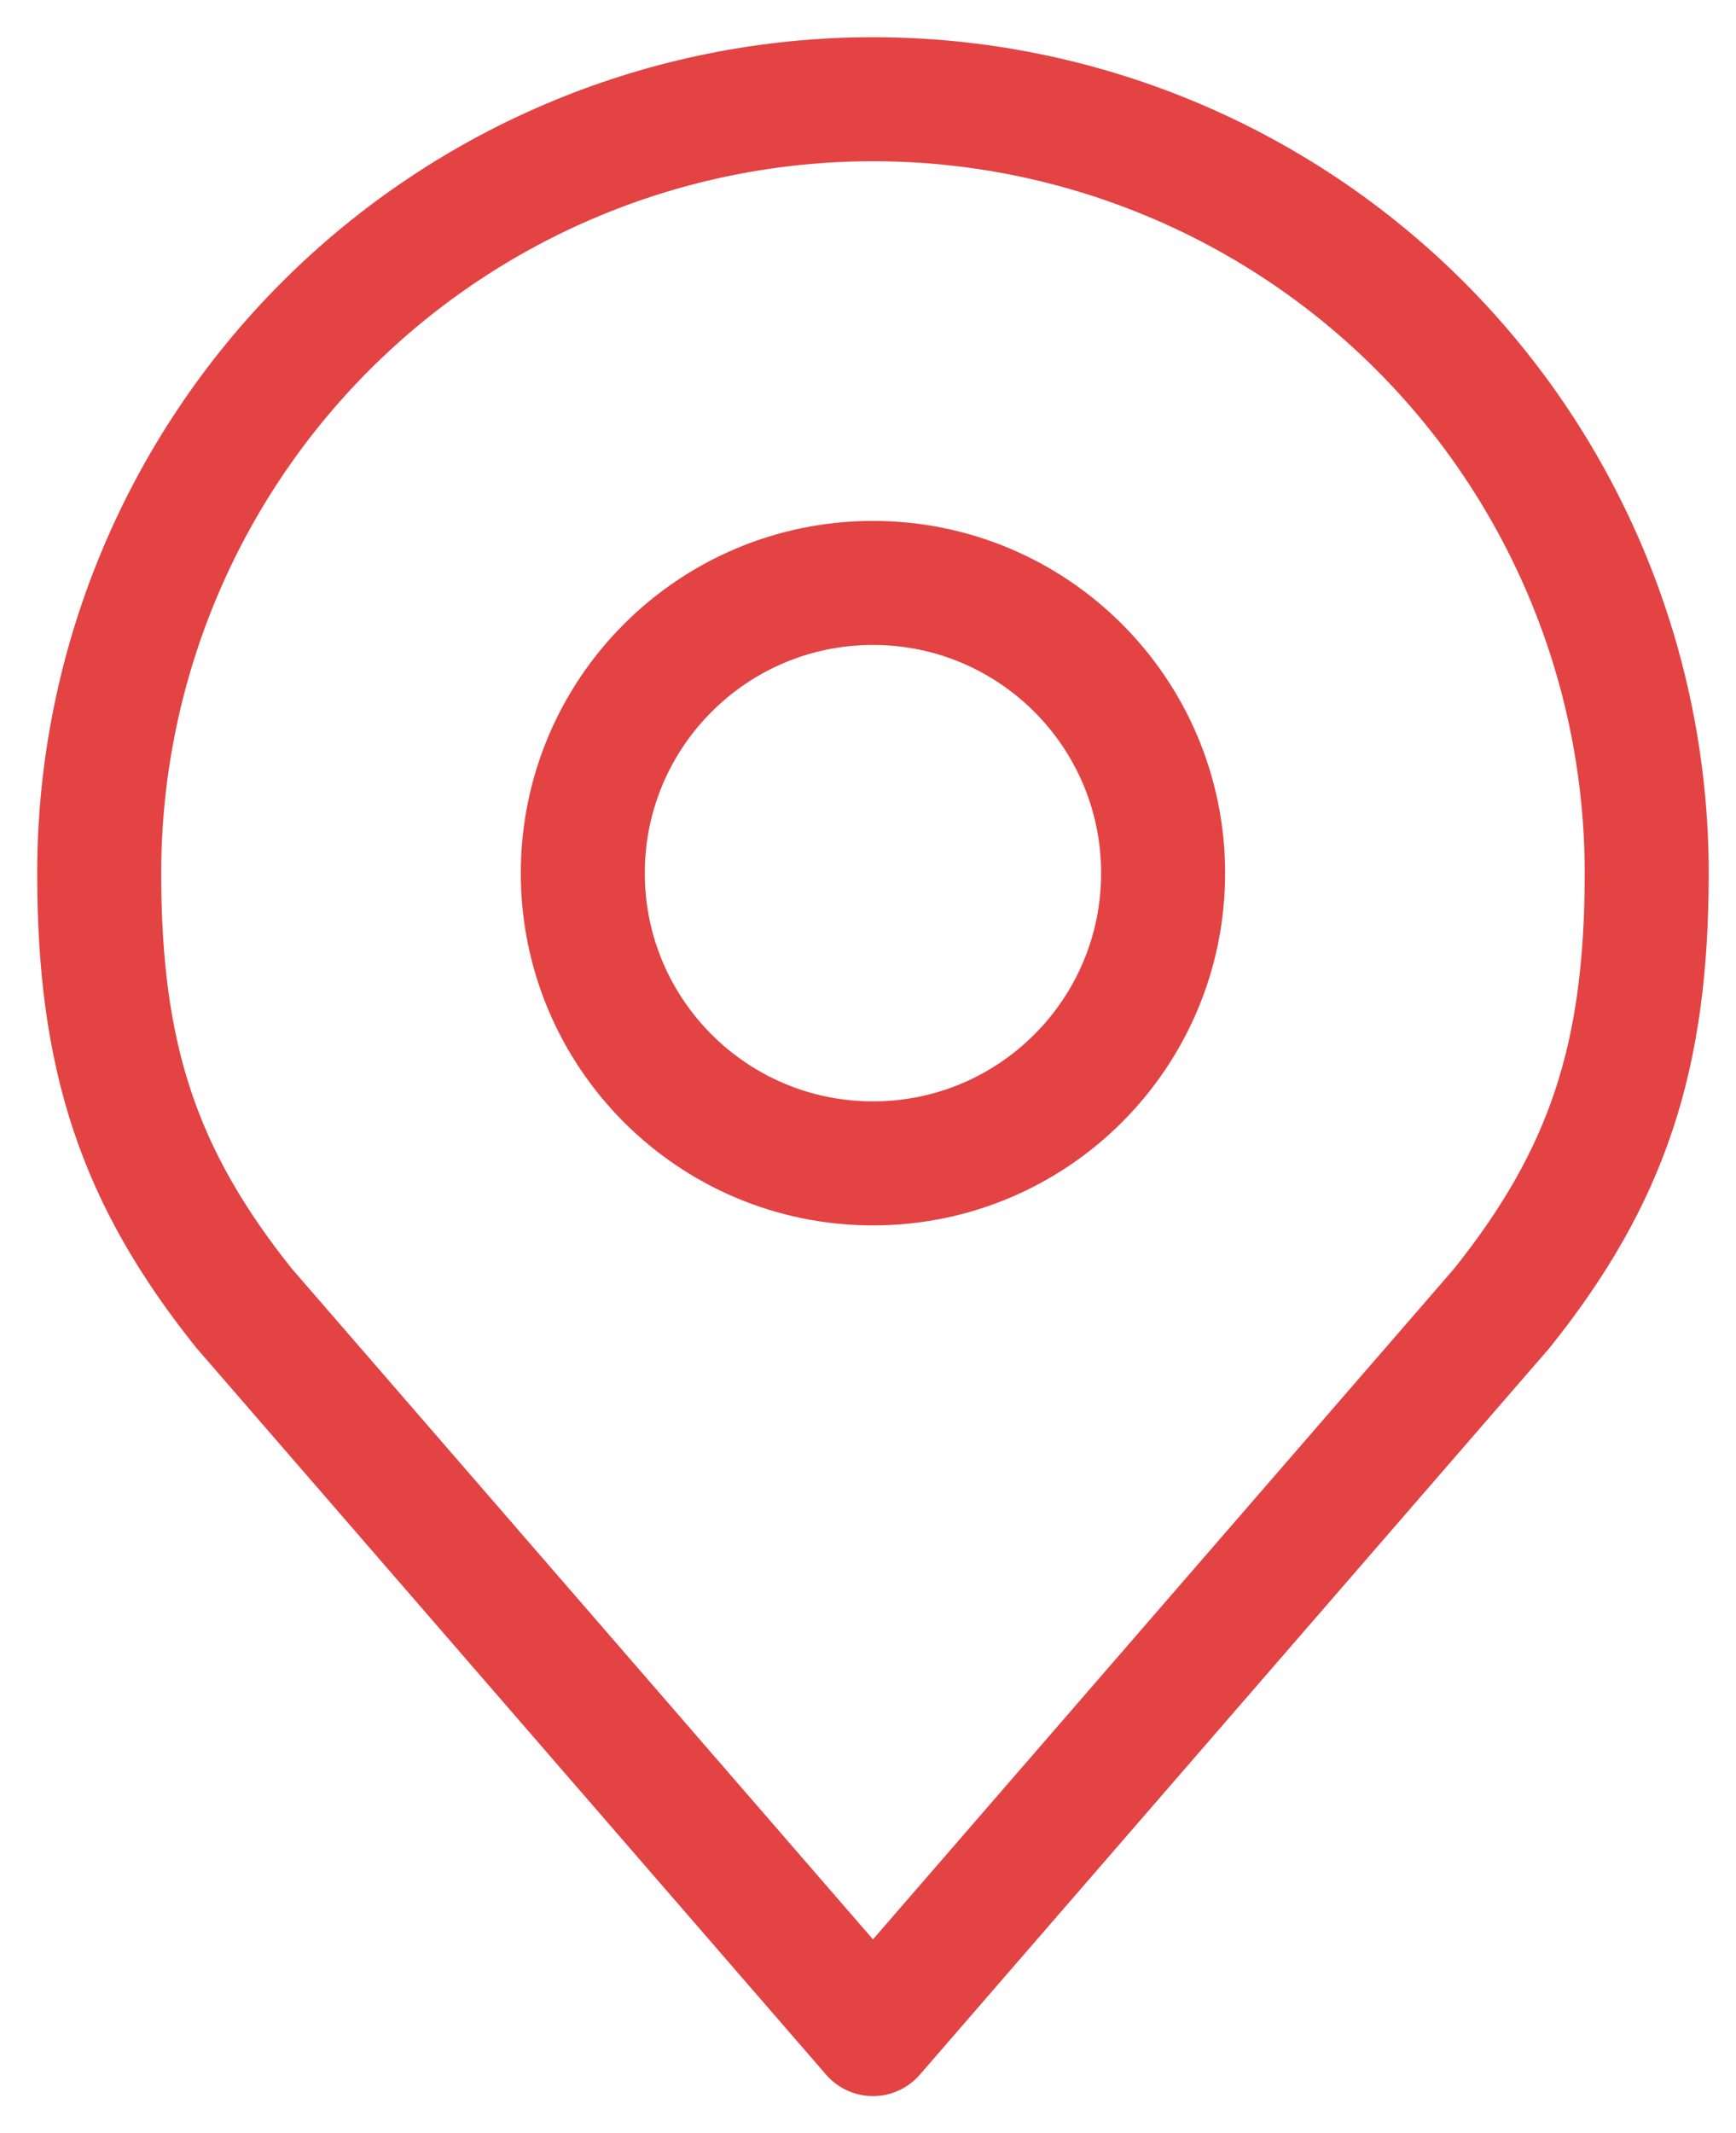
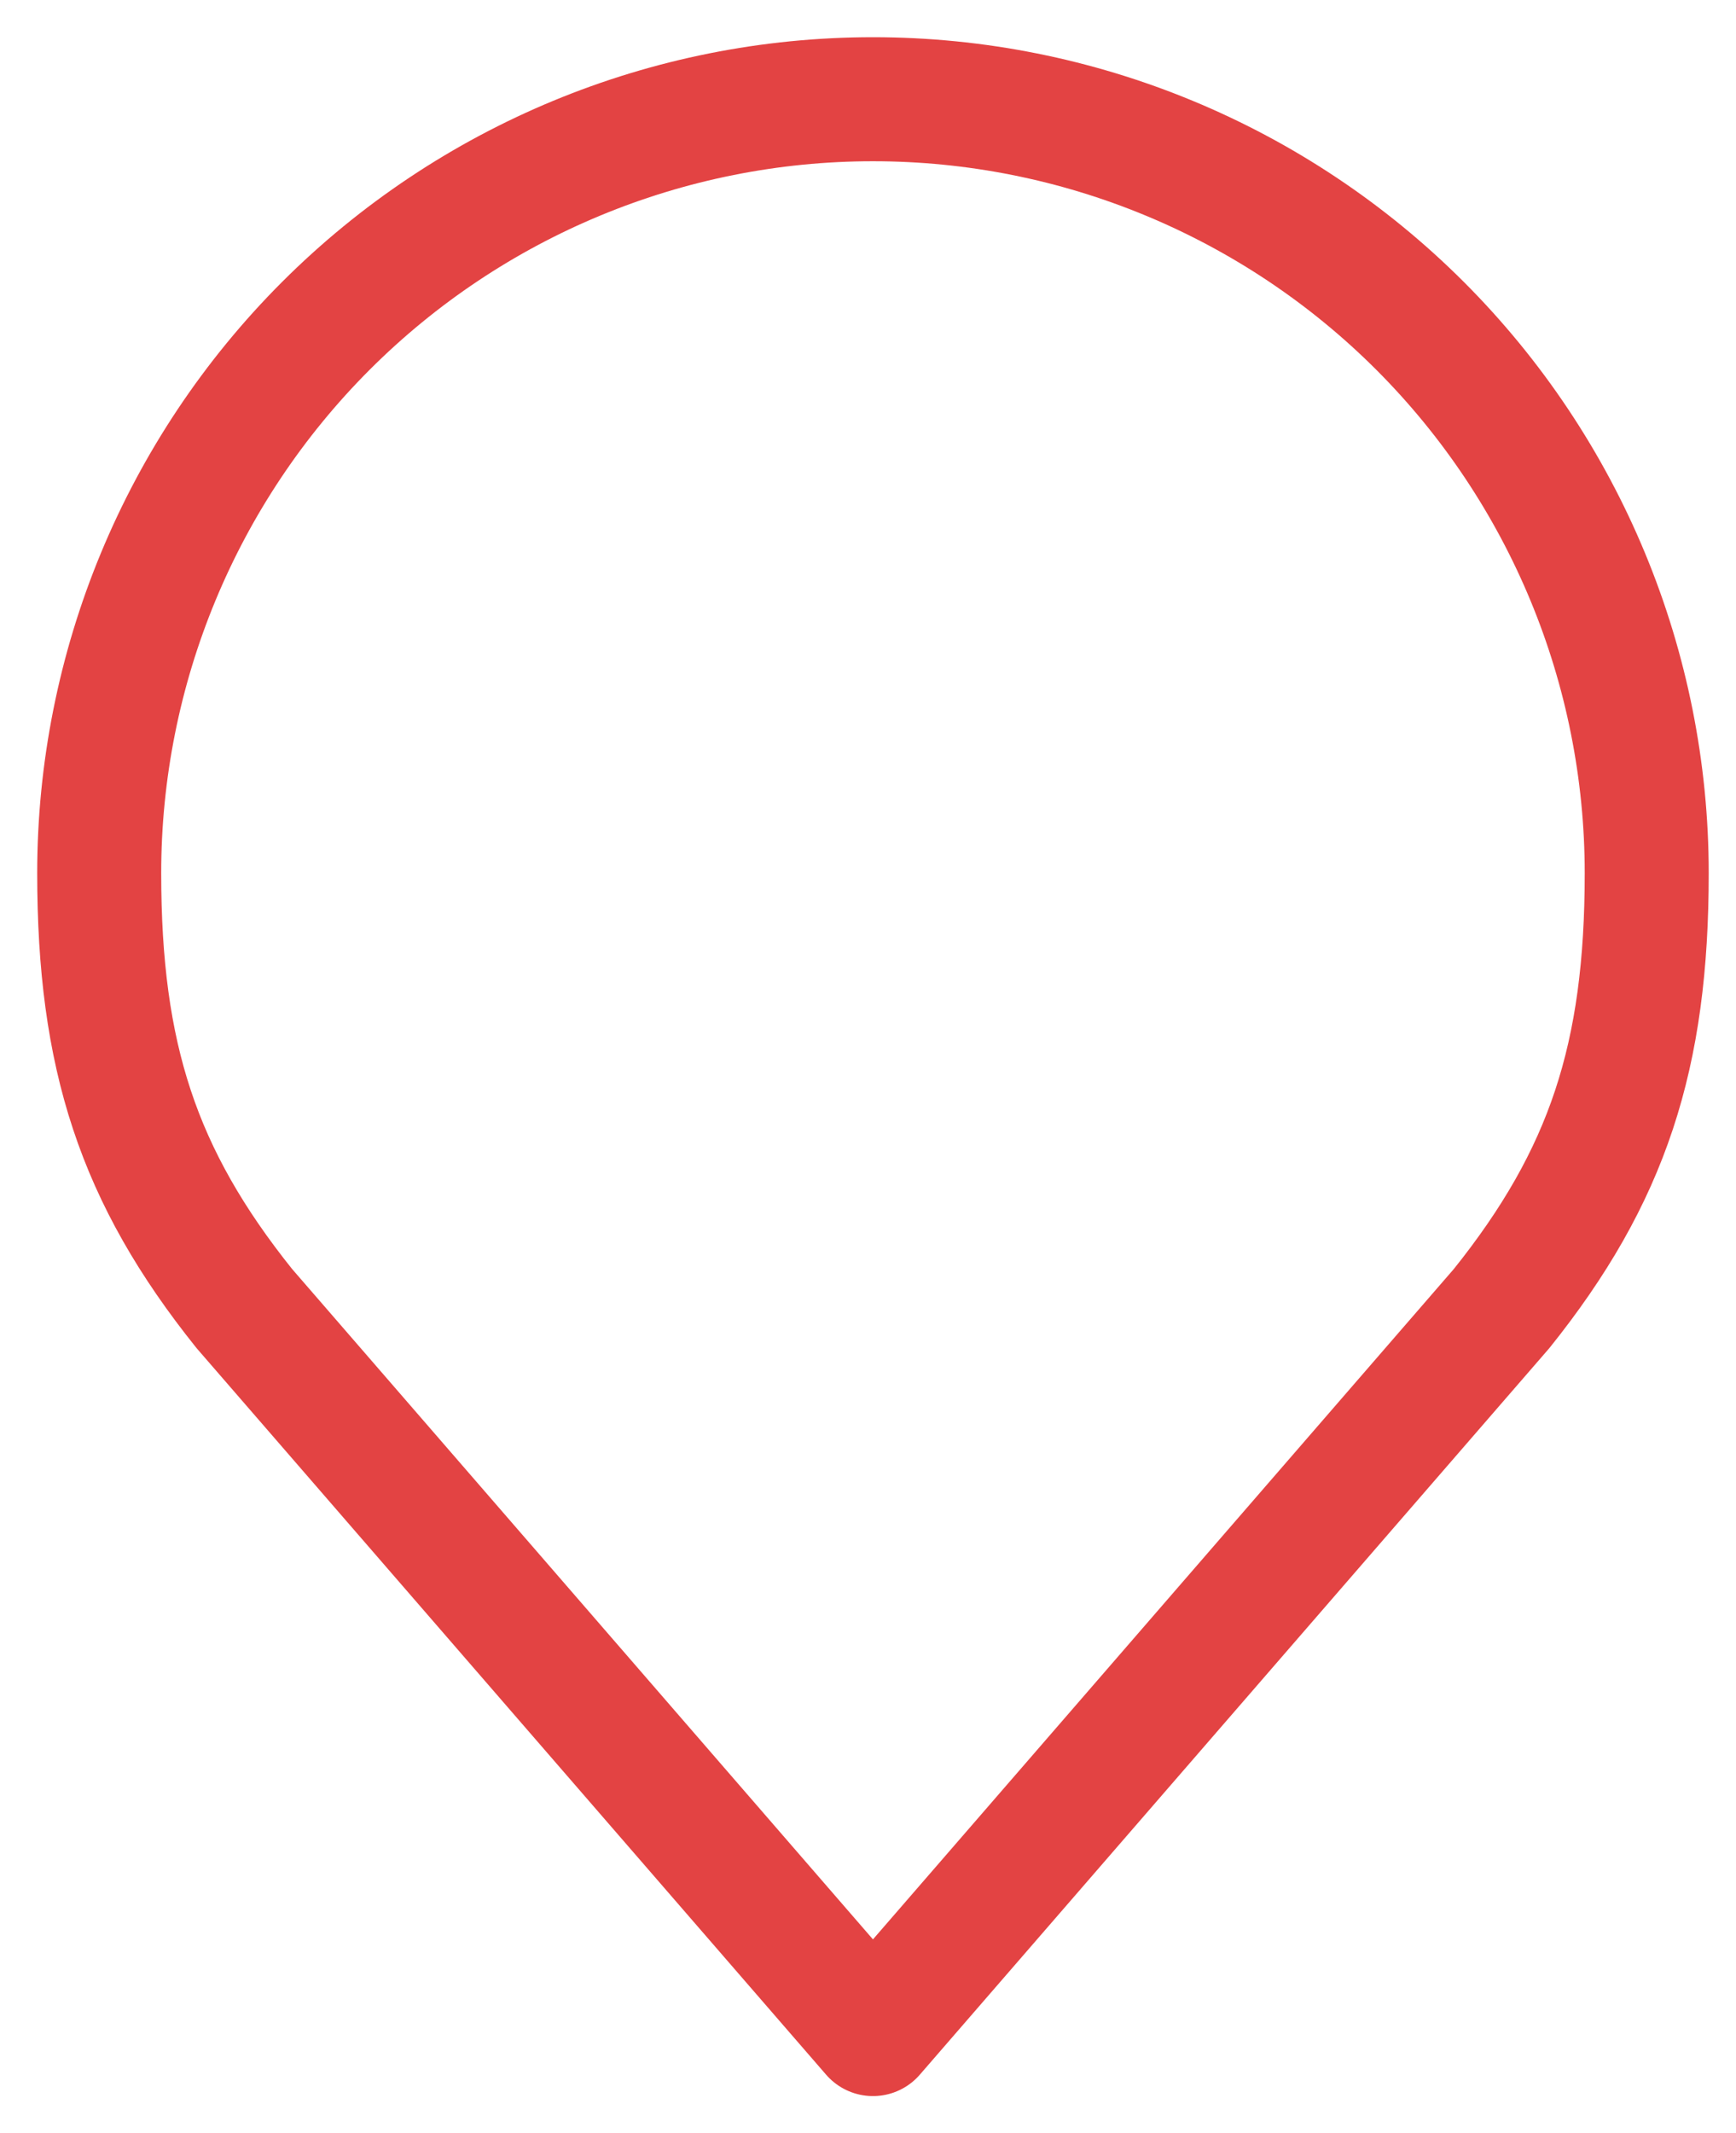
<svg xmlns="http://www.w3.org/2000/svg" width="35" height="43" viewBox="0 0 35 43" fill="none">
-   <path d="M17.6 23.45C20.831 23.45 23.45 20.831 23.45 17.6C23.45 14.369 20.831 11.75 17.6 11.75C14.369 11.75 11.75 14.369 11.75 17.6C11.75 20.831 14.369 23.45 17.6 23.45Z" stroke="#E34343" stroke-width="2.5" stroke-linecap="round" stroke-linejoin="round" />
  <path d="M17.6 2C13.463 2 9.495 3.644 6.569 6.569C3.644 9.495 2 13.463 2 17.6C2 21.289 2.784 23.703 4.925 26.375L17.6 41L30.275 26.375C32.416 23.703 33.2 21.289 33.2 17.6C33.2 13.463 31.556 9.495 28.631 6.569C25.705 3.644 21.737 2 17.6 2V2Z" stroke="#E34343" stroke-width="2.5" stroke-linecap="round" stroke-linejoin="round" />
</svg>